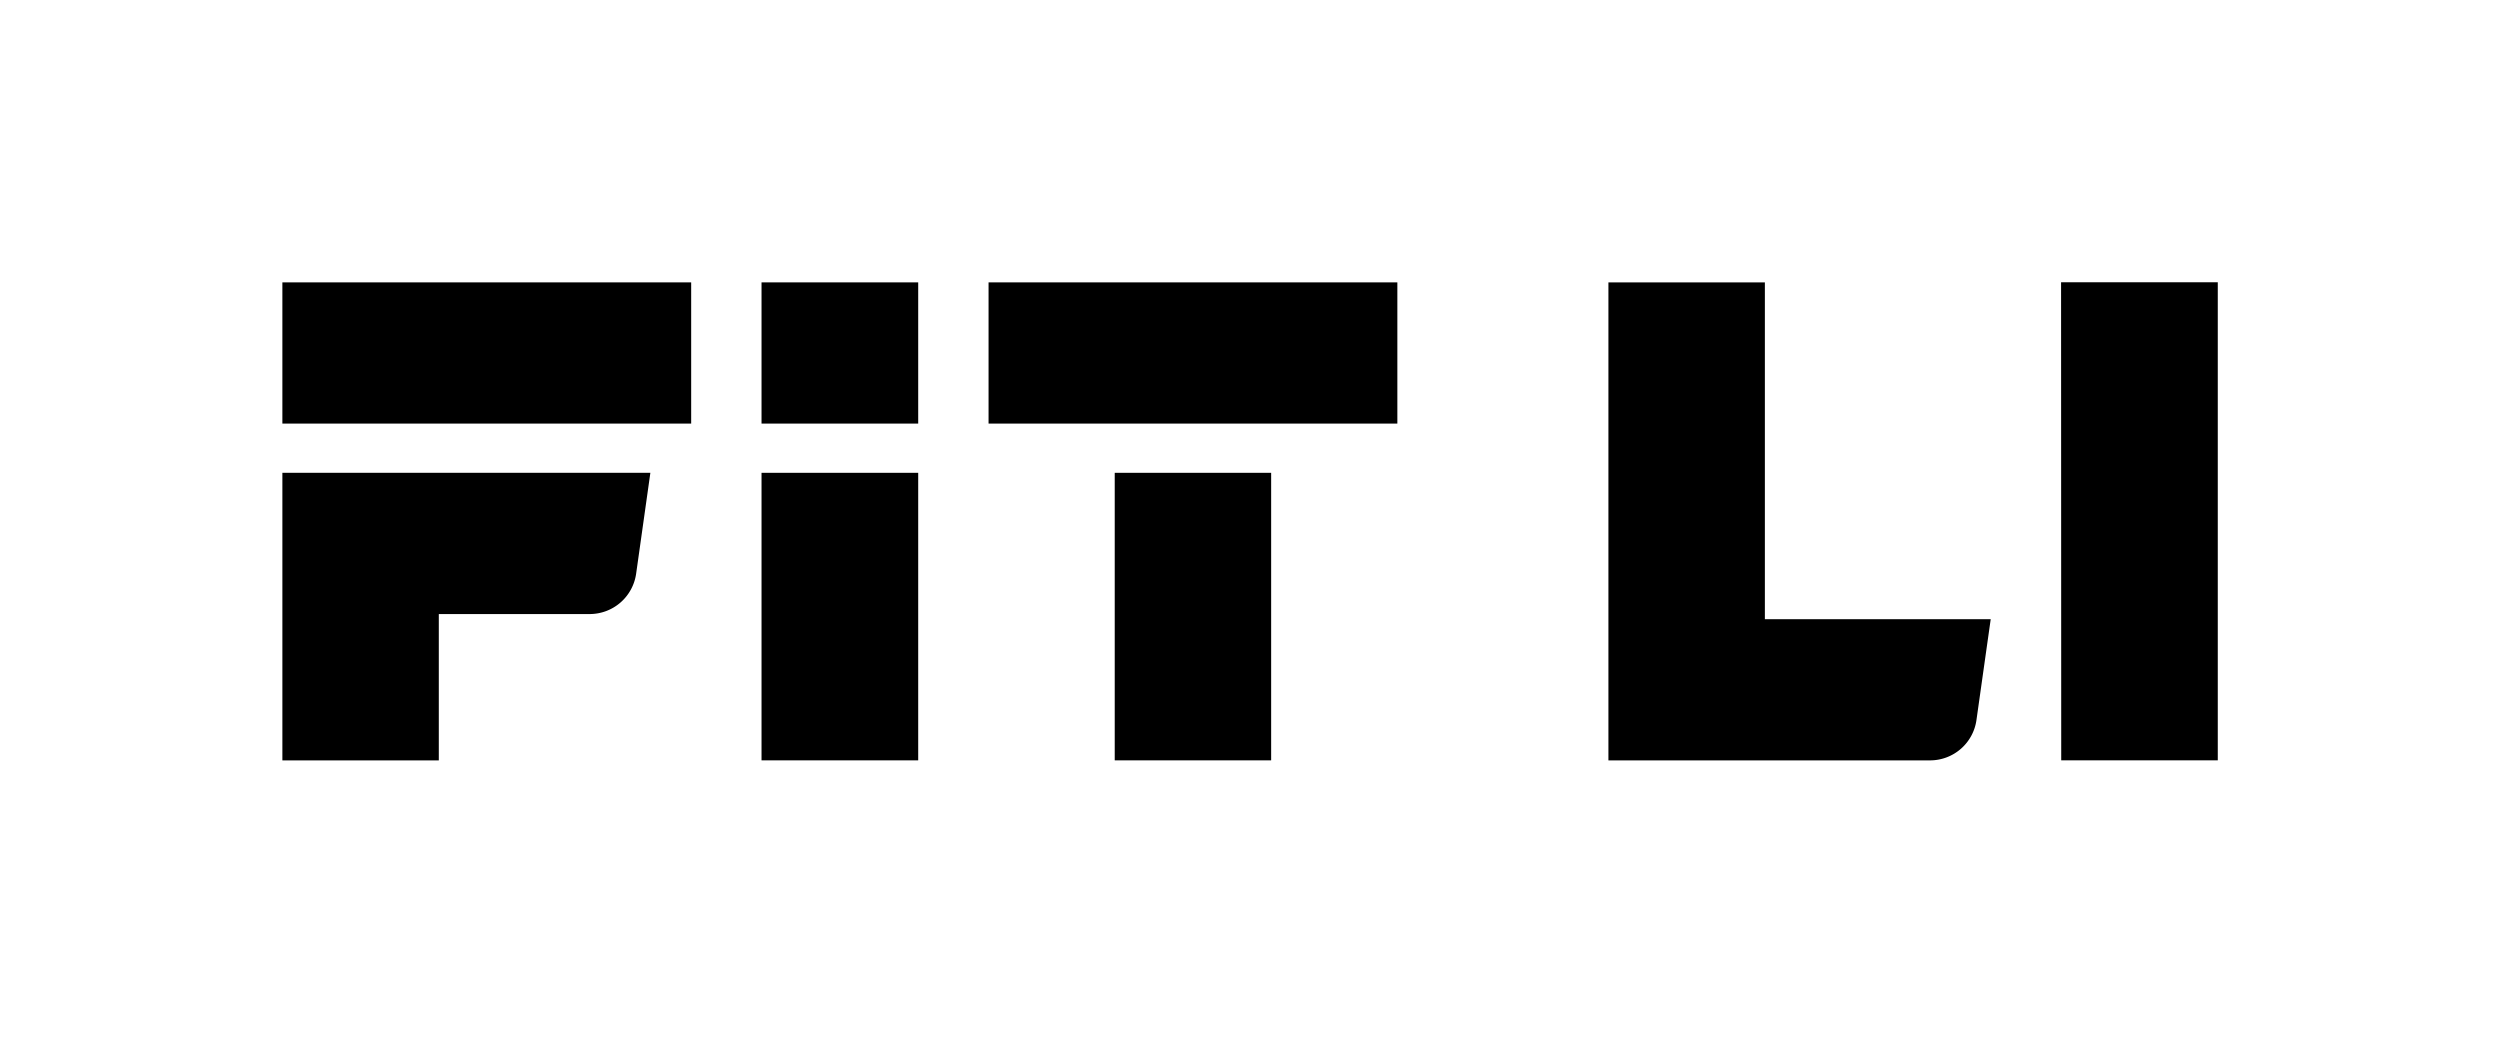
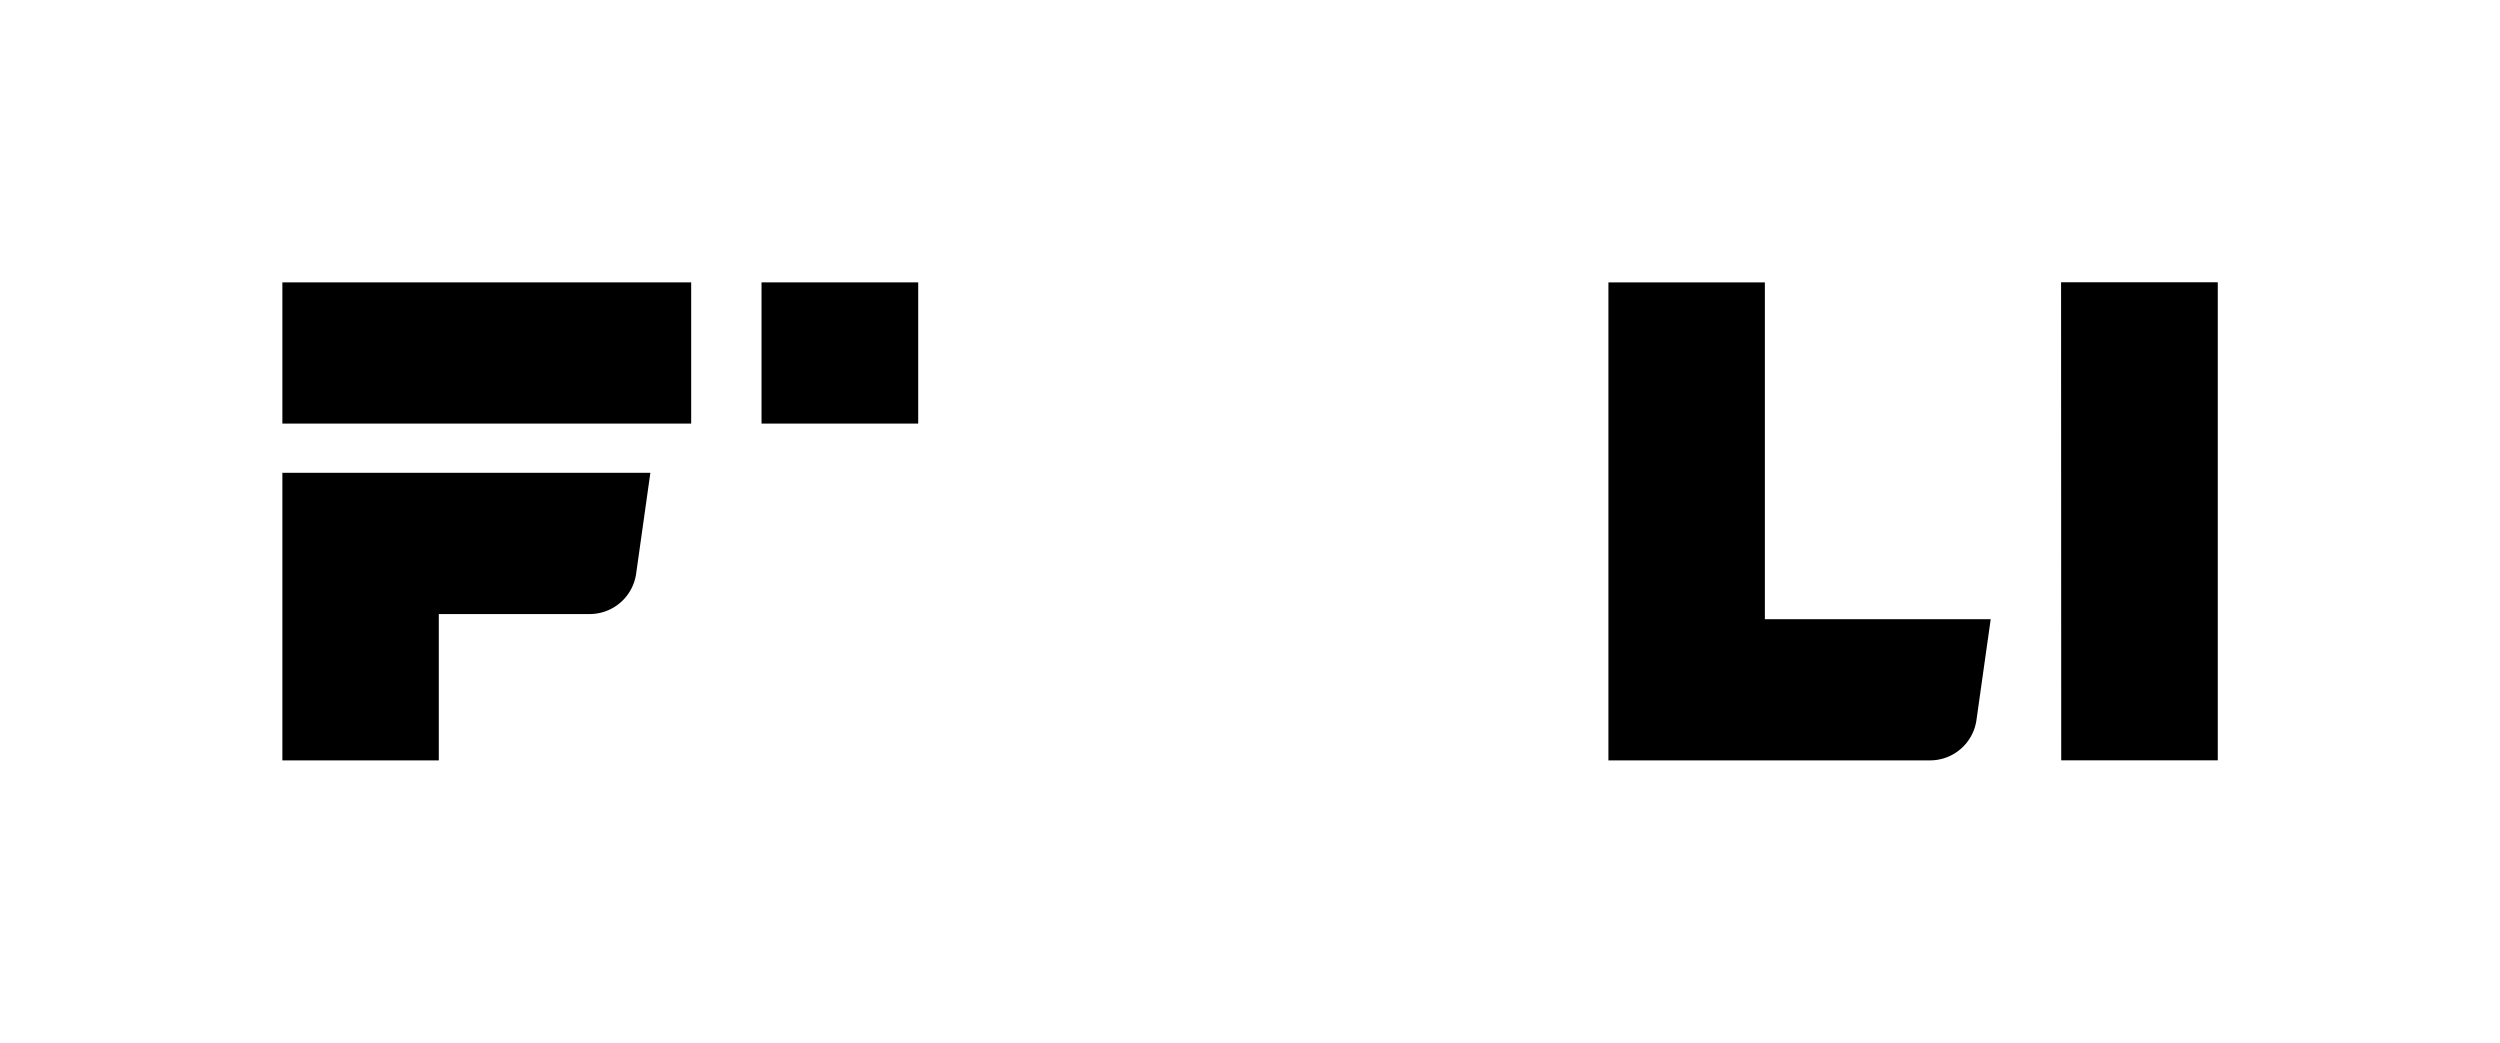
<svg xmlns="http://www.w3.org/2000/svg" id="Camada_1" data-name="Camada 1" viewBox="0 0 804.86 335.7">
  <rect x="90.91" y="90.91" width="131.61" height="45.46" />
-   <path d="M245.17,152.22v92.57h50.44V152.22Z" />
  <rect x="245.17" y="90.91" width="50.44" height="45.46" />
-   <path d="M358.88,152.22v92.57h50.36V152.22Z" />
  <path d="M640.9,199.34l-1.21,8.53-3.38,23.93a15.09,15.09,0,0,1-14.95,13H517.82V90.91h50.37V199.34Z" />
  <path d="M663.55,90.88H714V244.79h-50.4Z" />
  <path d="M209.38,152.22l-4.58,32.47a15.11,15.11,0,0,1-15,13H141.27v47.11H90.91V152.22Z" />
-   <rect x="318.26" y="90.91" width="131.61" height="45.46" />
</svg>